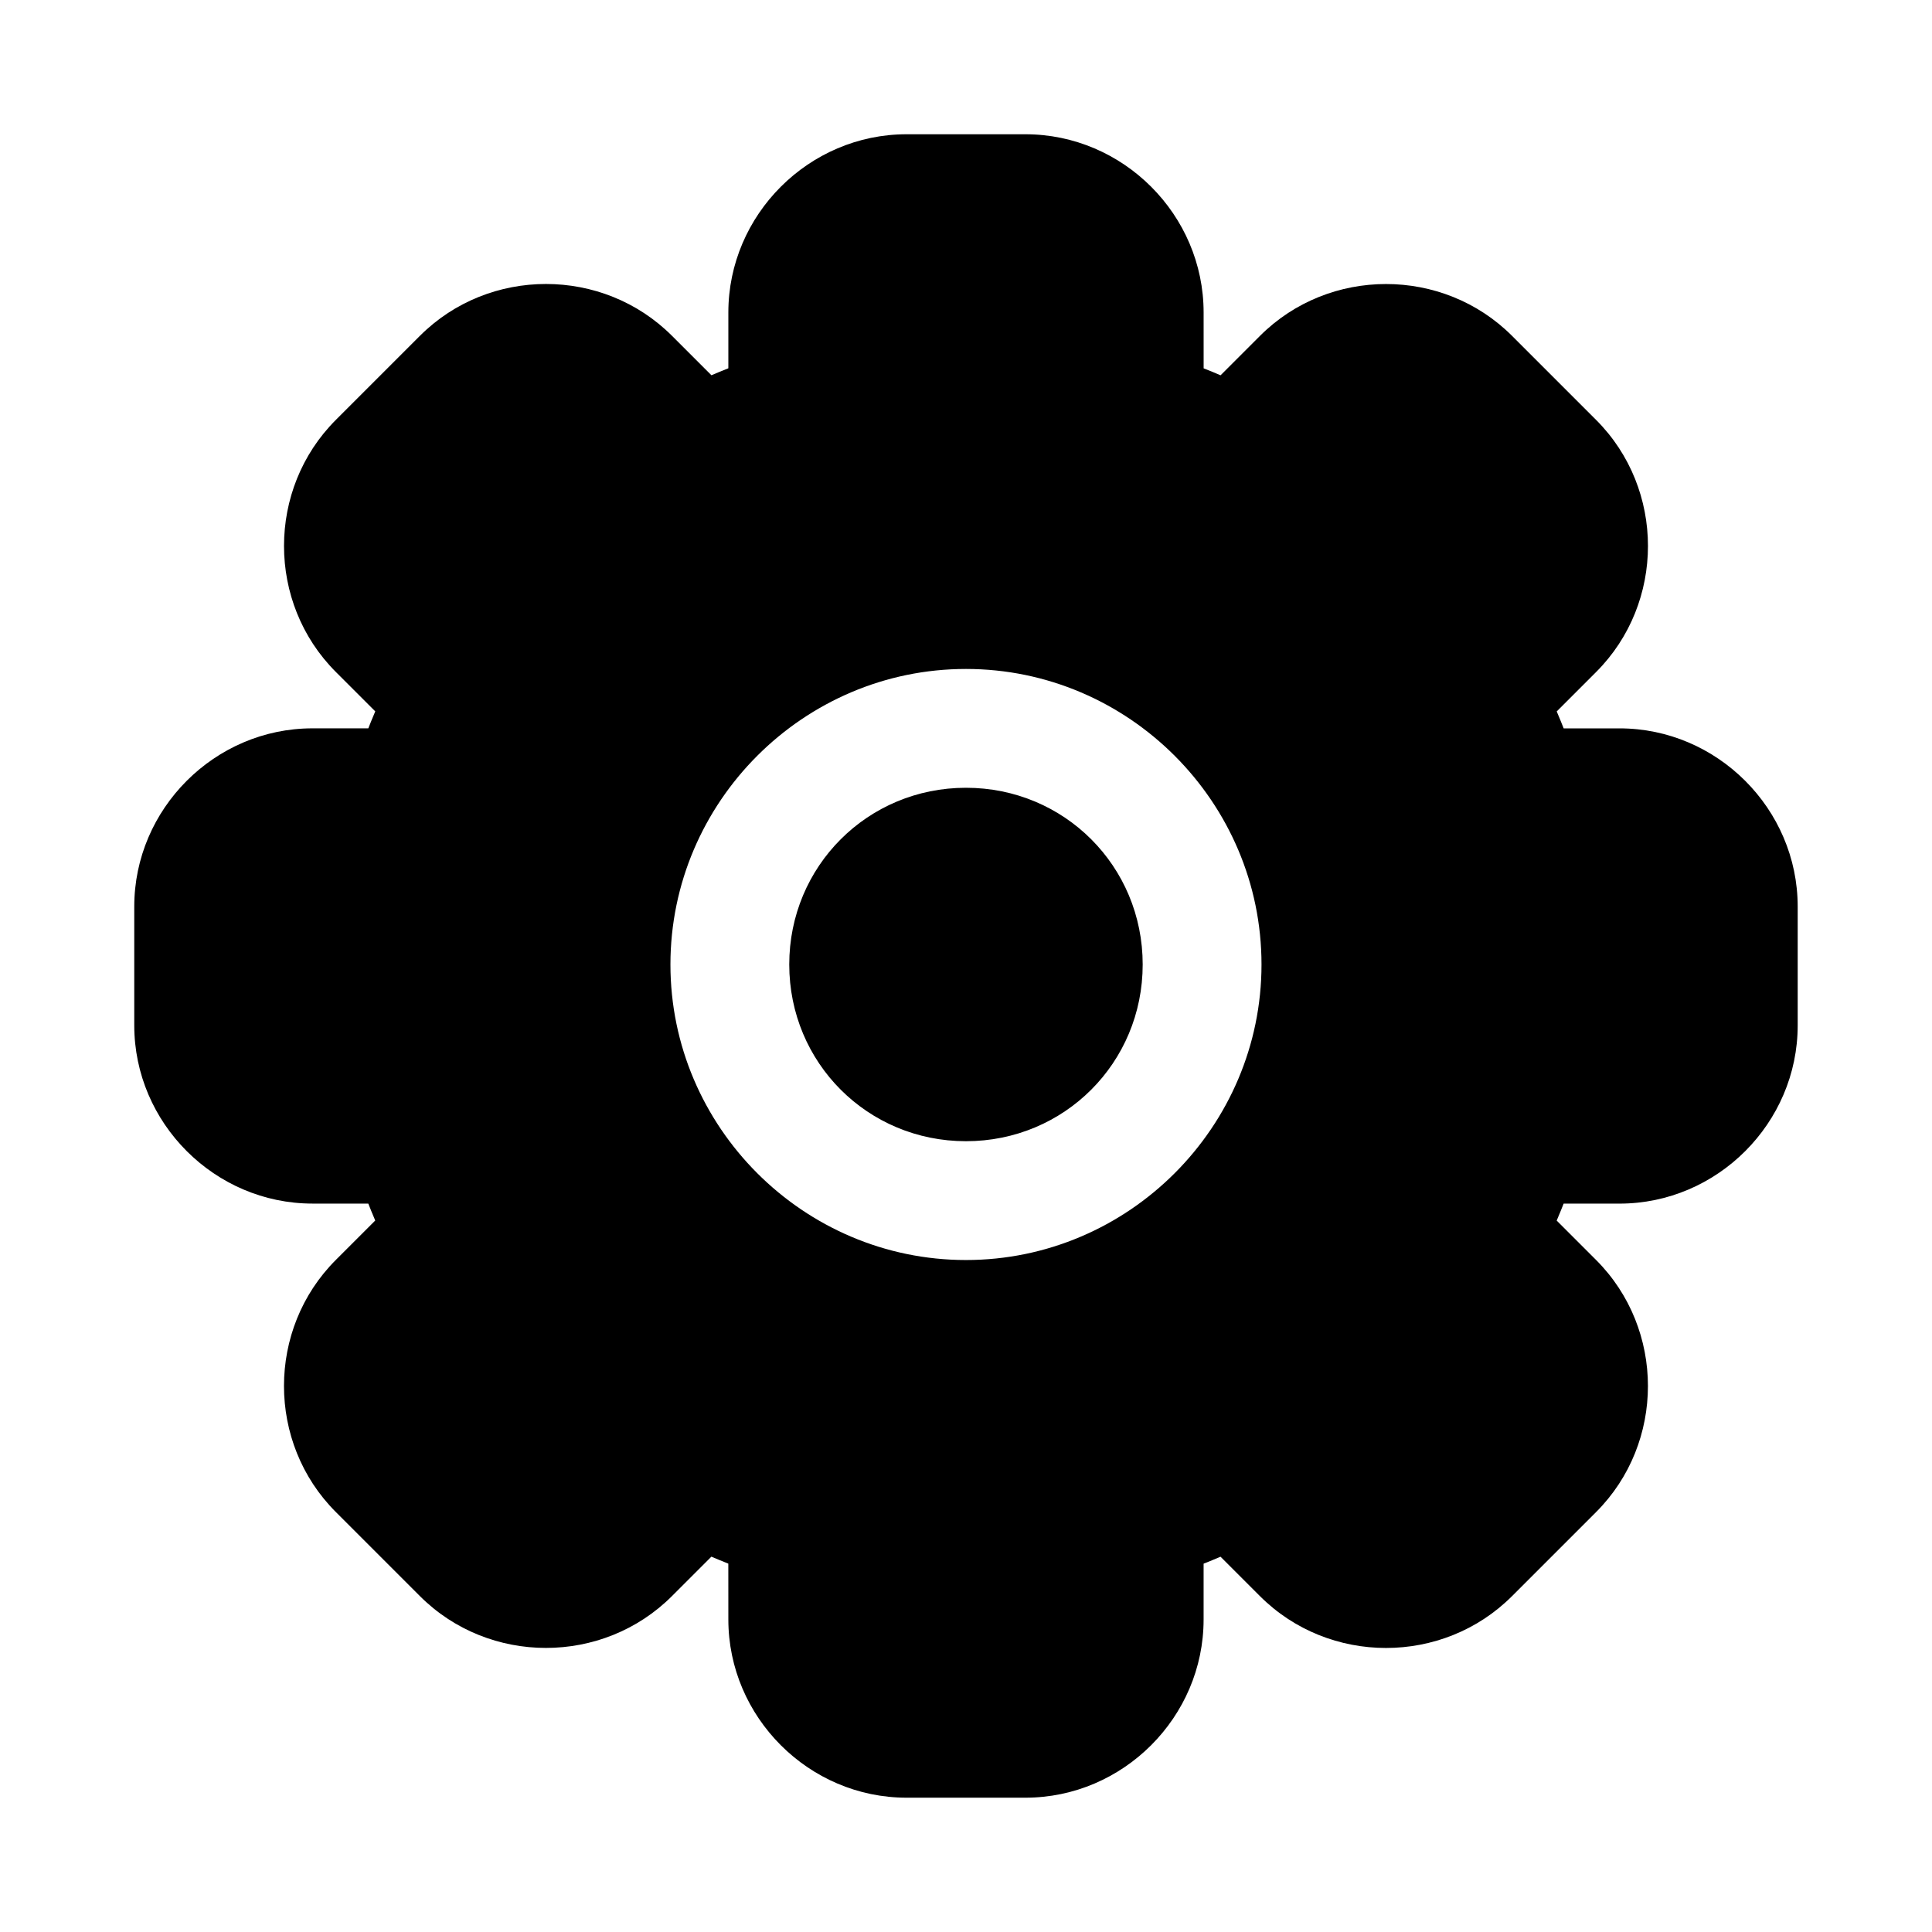
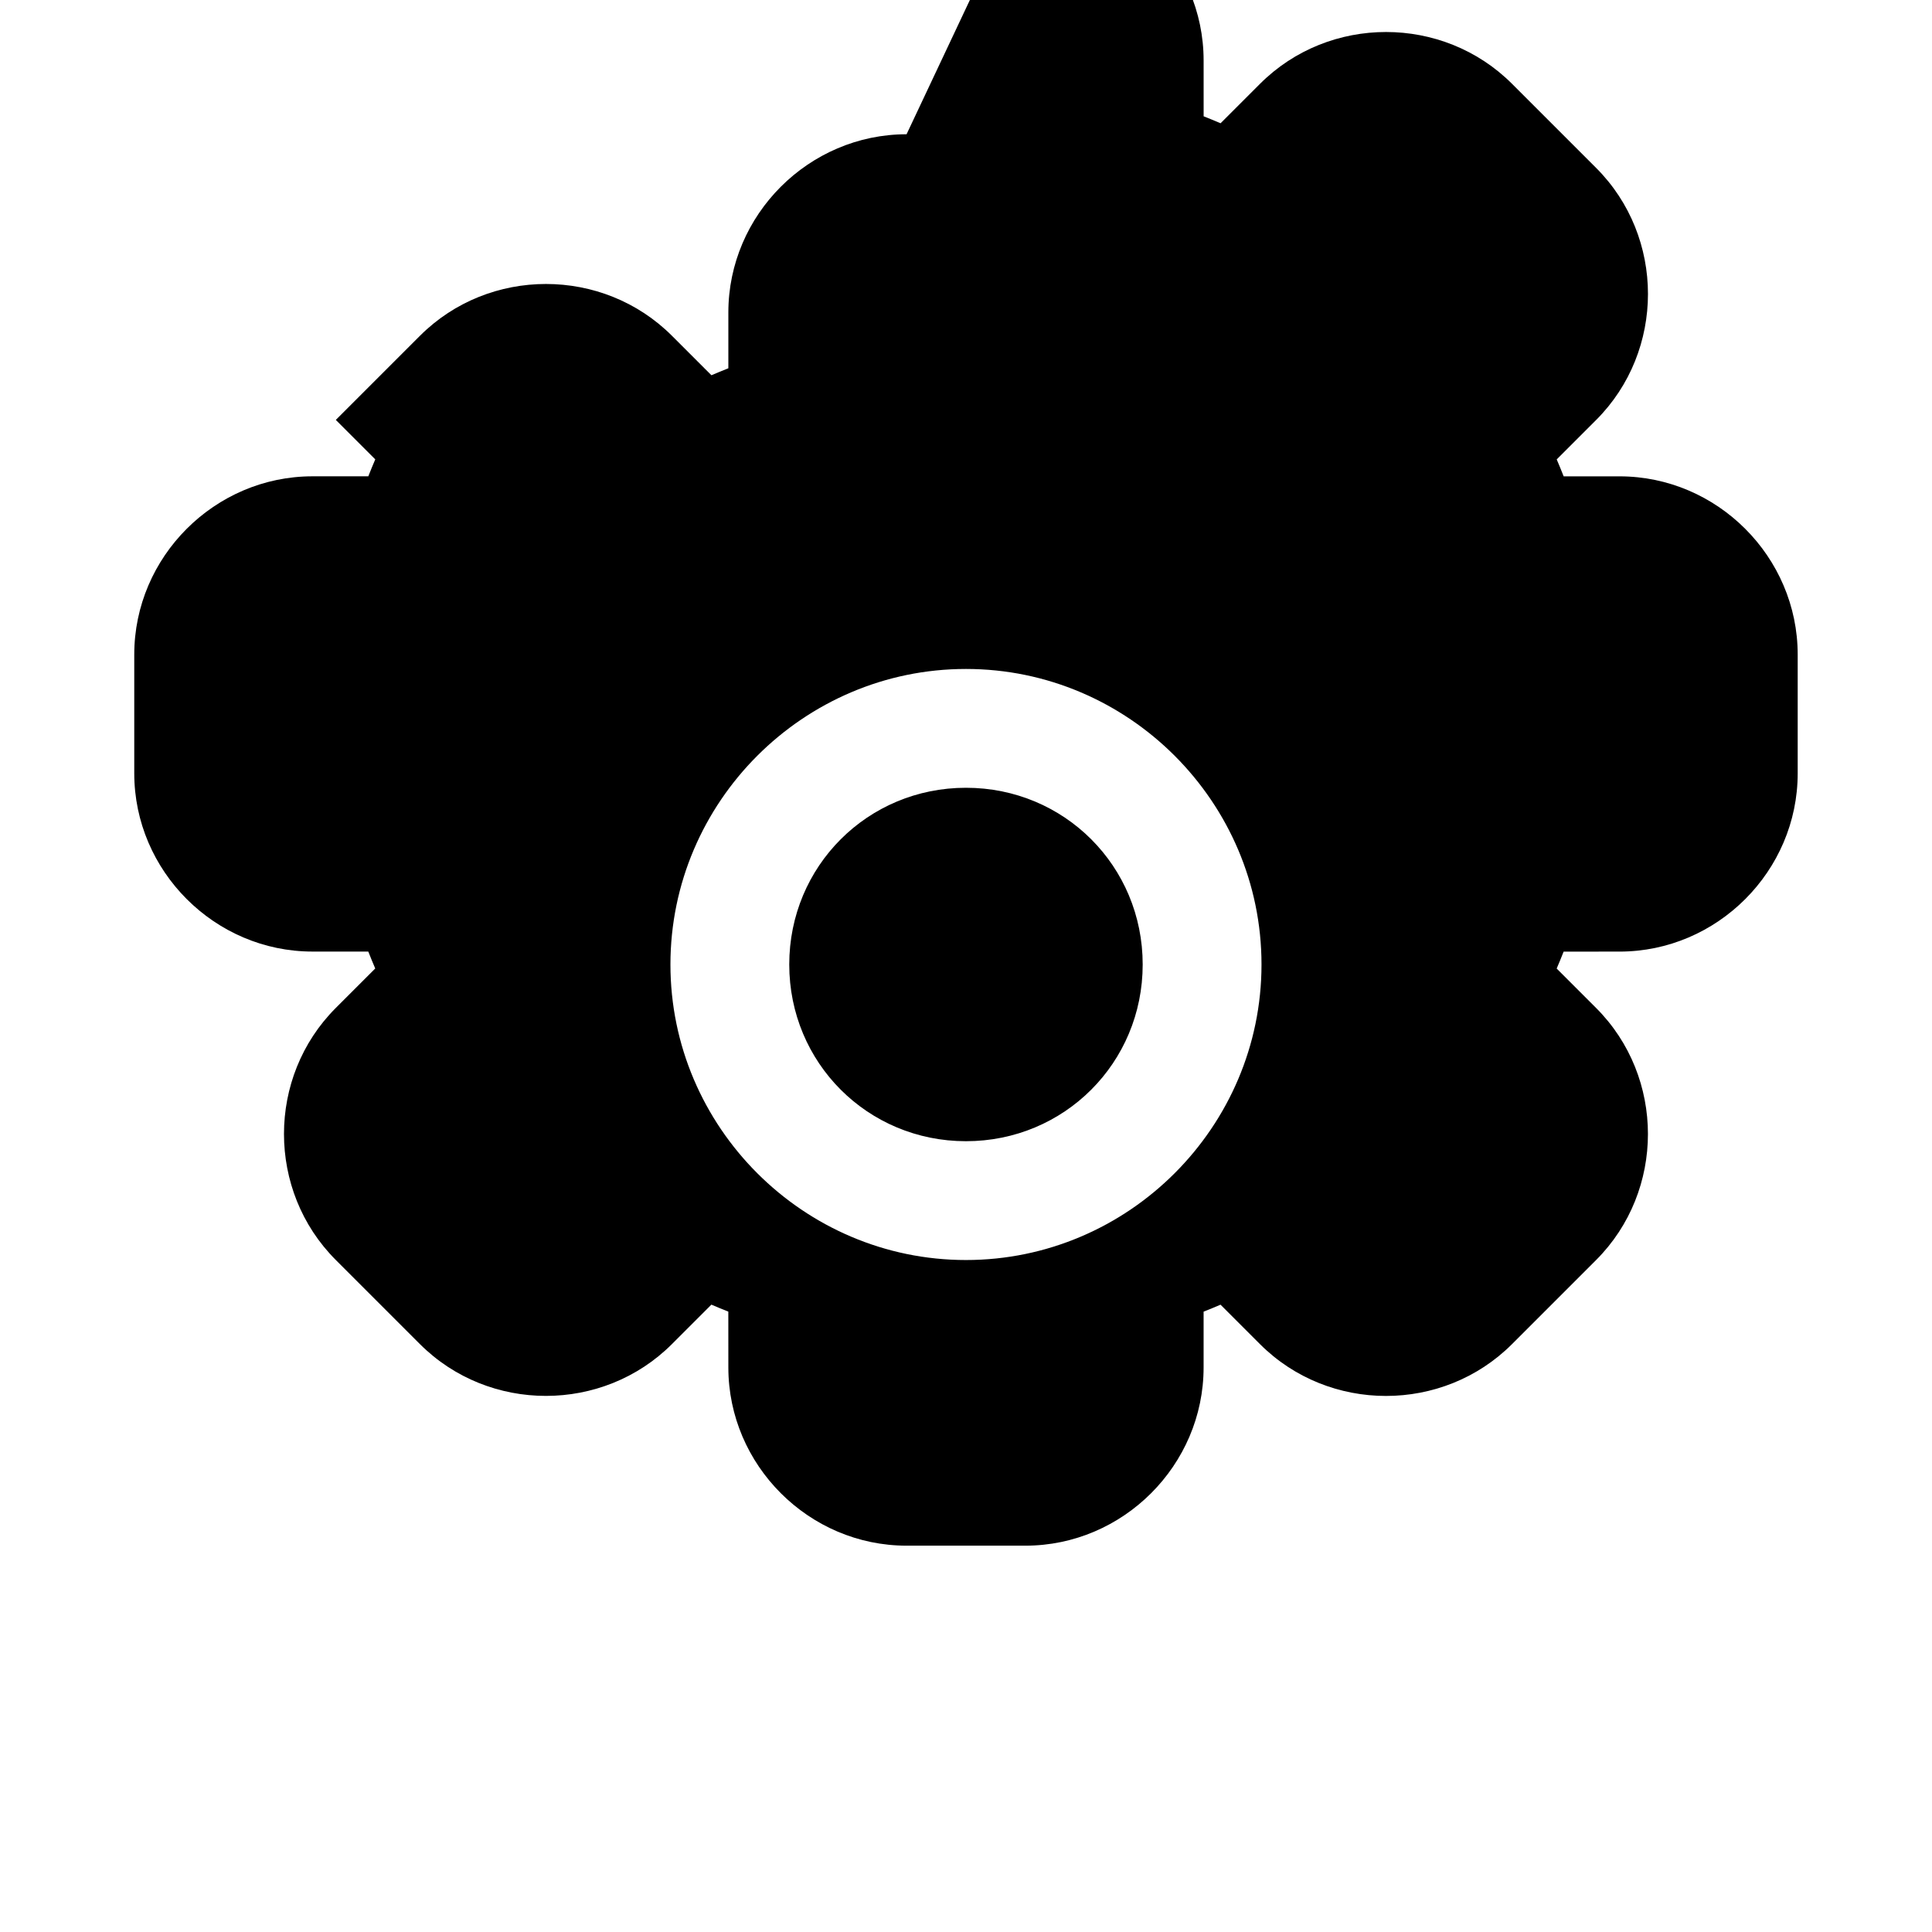
<svg xmlns="http://www.w3.org/2000/svg" fill="#000000" width="800px" height="800px" version="1.1" viewBox="144 144 512 512">
-   <path d="m384.25 179.58c-25.895 0-47.23 21.34-47.23 47.23v14.789c-1.504 0.598-3.004 1.203-4.488 1.844l-10.453-10.453c-18.309-18.309-48.48-18.309-66.789 0l-22.293 22.293c-18.309 18.309-18.309 48.48 0 66.789l10.453 10.453c-0.641 1.484-1.246 2.984-1.844 4.488l-14.797 0.004c-25.895 0-47.23 21.34-47.23 47.23v31.488c0 25.895 21.34 47.23 47.23 47.23h14.789c0.598 1.504 1.203 3.004 1.844 4.488l-10.453 10.453c-18.309 18.309-18.309 48.48 0 66.789l22.293 22.293c18.309 18.309 48.48 18.309 66.789 0l10.453-10.453c1.484 0.641 2.984 1.246 4.488 1.844l0.008 14.801c0 25.895 21.34 47.23 47.23 47.23h31.488c25.895 0 47.23-21.34 47.23-47.23v-14.789c1.504-0.598 3.004-1.203 4.488-1.844l10.453 10.453c18.309 18.309 48.48 18.309 66.789 0l22.293-22.293c18.309-18.309 18.309-48.48 0-66.789l-10.453-10.453c0.641-1.484 1.246-2.984 1.844-4.488l14.797-0.004c25.895 0 47.23-21.34 47.23-47.23v-31.488c0-25.895-21.34-47.23-47.23-47.23h-14.789c-0.598-1.504-1.203-3.004-1.844-4.488l10.453-10.453c18.309-18.309 18.309-48.48 0-66.789l-22.293-22.293c-18.309-18.309-48.48-18.309-66.789 0l-10.453 10.453c-1.484-0.641-2.984-1.246-4.488-1.844l-0.004-14.801c0-25.895-21.34-47.23-47.23-47.23zm15.742 141.7c43.07 0 78.32 35.25 78.32 78.32 0 43.07-35.25 78.32-78.32 78.32-43.07 0-78.32-35.25-78.32-78.32 0.004-43.07 35.25-78.32 78.324-78.32zm0 31.488c-26.055 0-46.832 20.777-46.832 46.832 0 26.055 20.777 46.832 46.832 46.832 26.055 0 46.832-20.777 46.832-46.832 0.004-26.055-20.773-46.832-46.828-46.832z" />
+   <path d="m384.25 179.58c-25.895 0-47.23 21.34-47.23 47.23v14.789c-1.504 0.598-3.004 1.203-4.488 1.844l-10.453-10.453c-18.309-18.309-48.48-18.309-66.789 0l-22.293 22.293l10.453 10.453c-0.641 1.484-1.246 2.984-1.844 4.488l-14.797 0.004c-25.895 0-47.23 21.34-47.23 47.23v31.488c0 25.895 21.34 47.23 47.23 47.23h14.789c0.598 1.504 1.203 3.004 1.844 4.488l-10.453 10.453c-18.309 18.309-18.309 48.48 0 66.789l22.293 22.293c18.309 18.309 48.48 18.309 66.789 0l10.453-10.453c1.484 0.641 2.984 1.246 4.488 1.844l0.008 14.801c0 25.895 21.34 47.23 47.23 47.23h31.488c25.895 0 47.23-21.34 47.23-47.23v-14.789c1.504-0.598 3.004-1.203 4.488-1.844l10.453 10.453c18.309 18.309 48.48 18.309 66.789 0l22.293-22.293c18.309-18.309 18.309-48.48 0-66.789l-10.453-10.453c0.641-1.484 1.246-2.984 1.844-4.488l14.797-0.004c25.895 0 47.23-21.34 47.23-47.23v-31.488c0-25.895-21.34-47.23-47.23-47.23h-14.789c-0.598-1.504-1.203-3.004-1.844-4.488l10.453-10.453c18.309-18.309 18.309-48.48 0-66.789l-22.293-22.293c-18.309-18.309-48.48-18.309-66.789 0l-10.453 10.453c-1.484-0.641-2.984-1.246-4.488-1.844l-0.004-14.801c0-25.895-21.34-47.23-47.23-47.23zm15.742 141.7c43.07 0 78.32 35.25 78.32 78.32 0 43.07-35.25 78.32-78.32 78.32-43.07 0-78.32-35.25-78.32-78.32 0.004-43.07 35.25-78.32 78.324-78.32zm0 31.488c-26.055 0-46.832 20.777-46.832 46.832 0 26.055 20.777 46.832 46.832 46.832 26.055 0 46.832-20.777 46.832-46.832 0.004-26.055-20.773-46.832-46.828-46.832z" />
</svg>